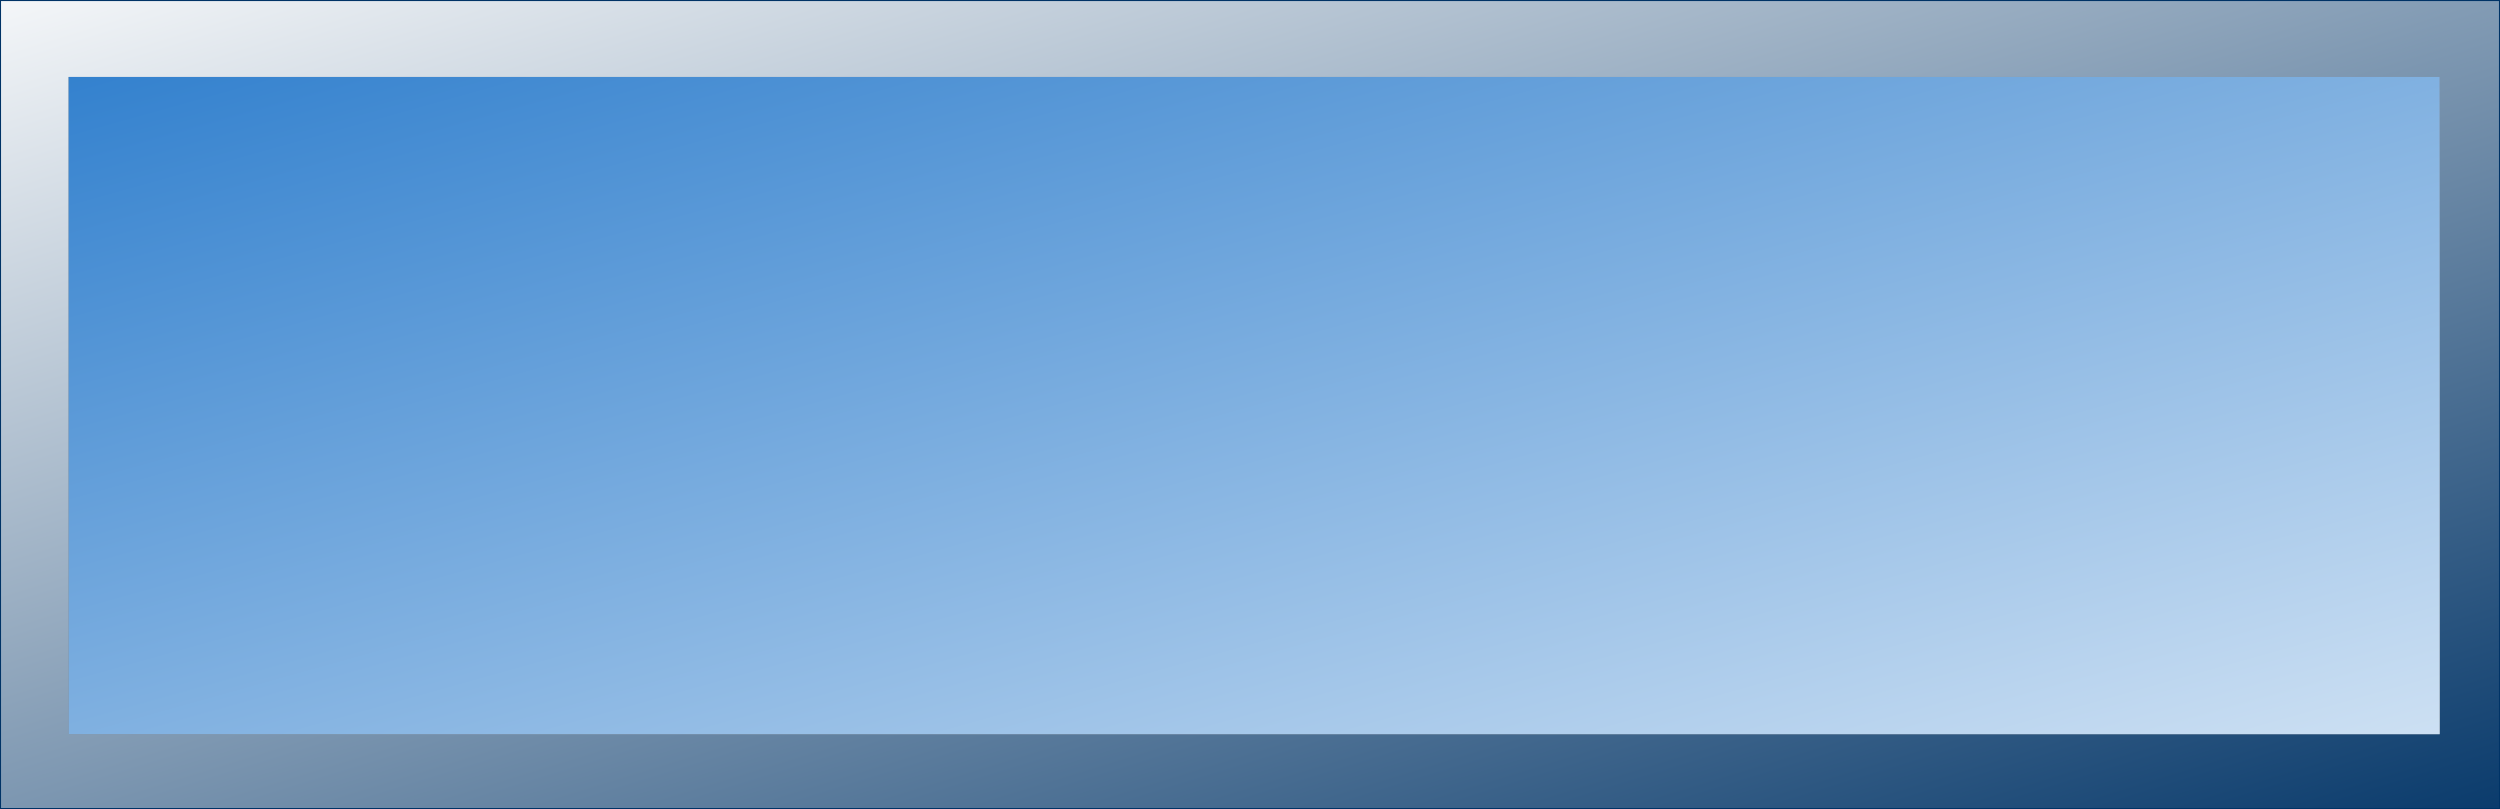
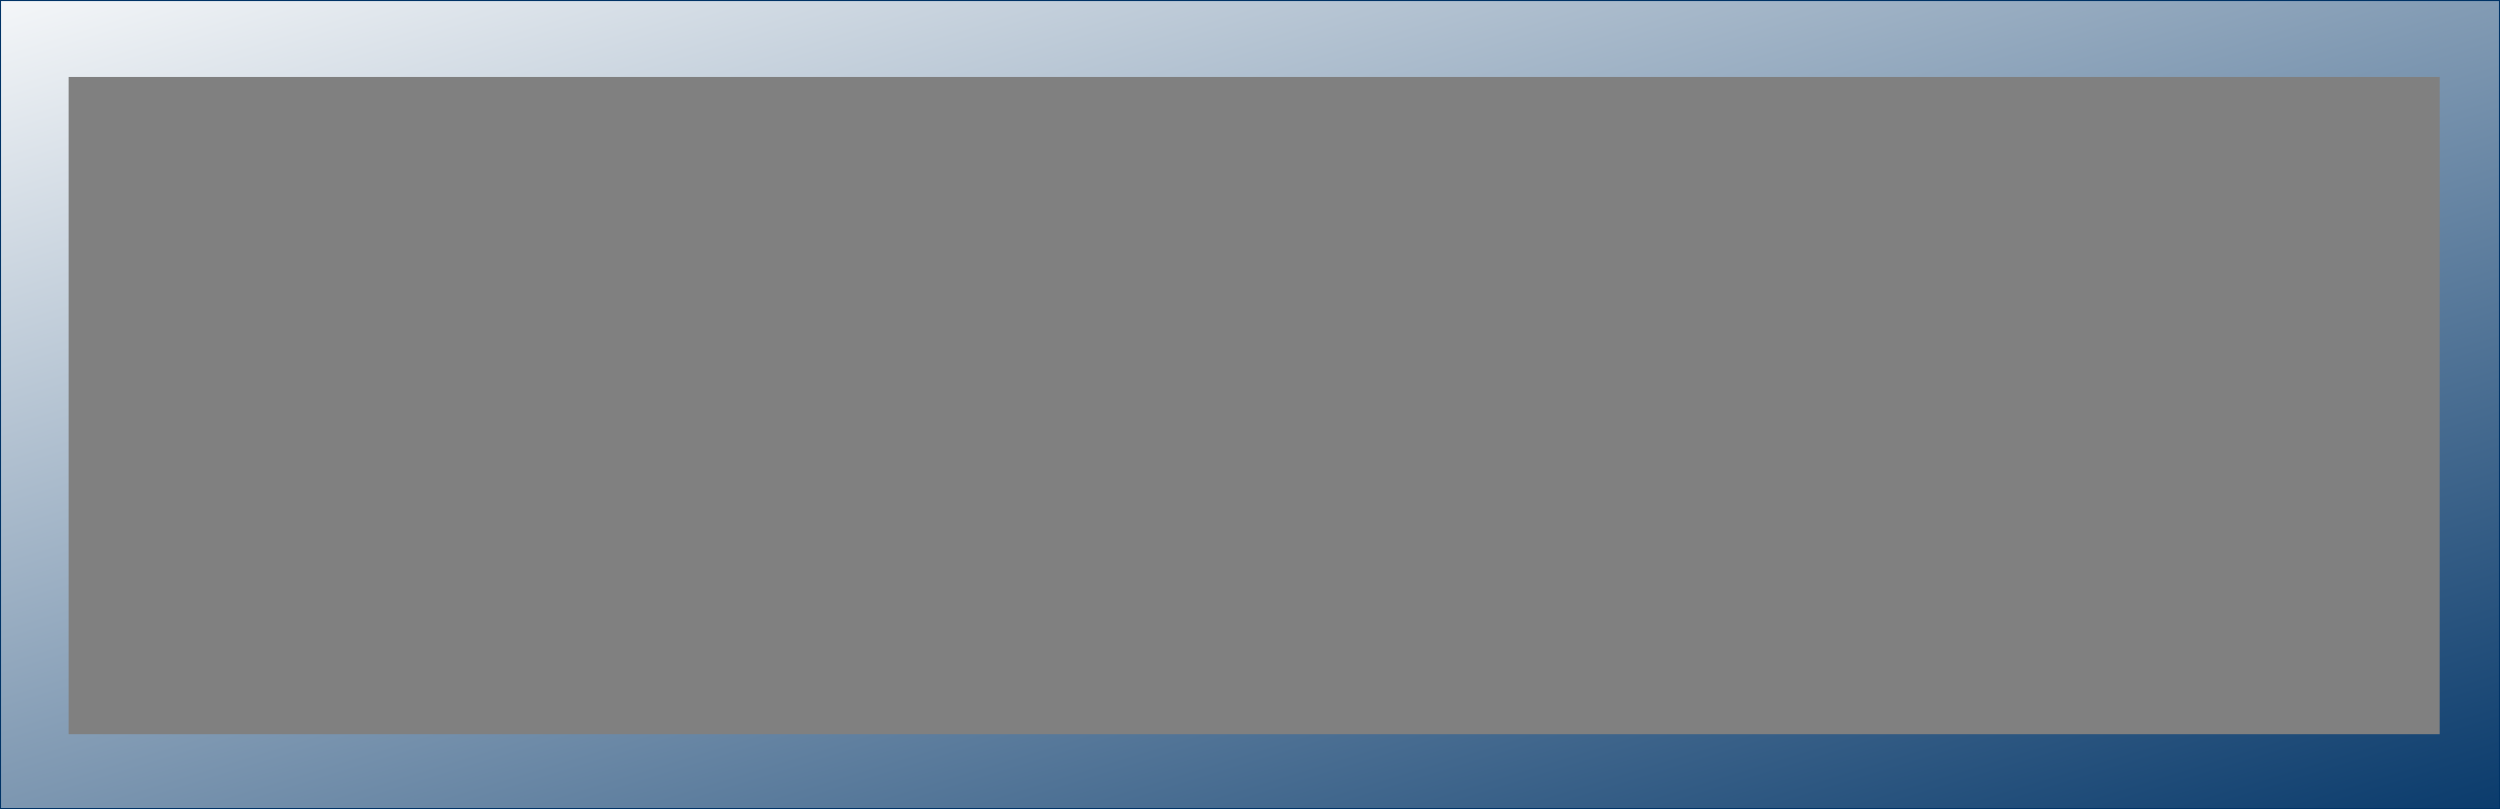
<svg xmlns="http://www.w3.org/2000/svg" height="19.45px" width="60.1px">
  <rect width="100%" height="100%" fill="#808080" stroke="none" />
  <g transform="matrix(1.0, 0.0, 0.0, 1.0, 9.75, 9.75)">
    <path d="M44.6 -7.9 L-4.1 -7.9 -8.1 -7.9 -8.1 7.9 48.9 7.9 48.9 -7.9 44.6 -7.9 M50.35 9.7 L-9.75 9.7 -9.75 -9.75 50.35 -9.75 50.35 9.7" fill="url(#gradient0)" fill-rule="evenodd" stroke="none" />
-     <path d="M44.6 -7.9 L48.9 -7.9 48.9 7.9 -8.1 7.9 -8.1 -7.9 -4.1 -7.9 44.6 -7.9" fill="url(#gradient1)" fill-rule="evenodd" stroke="none" />
    <path d="M50.35 9.7 L-9.75 9.7 -9.75 -9.75 50.35 -9.75 50.35 9.7 Z" fill="none" stroke="#003366" stroke-linecap="round" stroke-linejoin="round" stroke-width="0.05" />
  </g>
  <defs>
    <linearGradient gradientTransform="matrix(0.04, 0.013, -0.026, 0.008, 20.25, -0.05)" gradientUnits="userSpaceOnUse" id="gradient0" spreadMethod="pad" x1="-819.2" x2="819.2">
      <stop offset="0.0" stop-color="#ffffff" />
      <stop offset="1.0" stop-color="#003366" />
    </linearGradient>
    <linearGradient gradientTransform="matrix(-0.058, -0.016, 0.025, -0.007, 20.4, 0.0)" gradientUnits="userSpaceOnUse" id="gradient1" spreadMethod="pad" x1="-819.2" x2="819.2">
      <stop offset="0.0" stop-color="#ffffff" />
      <stop offset="1.0" stop-color="#0162c2" />
    </linearGradient>
  </defs>
</svg>